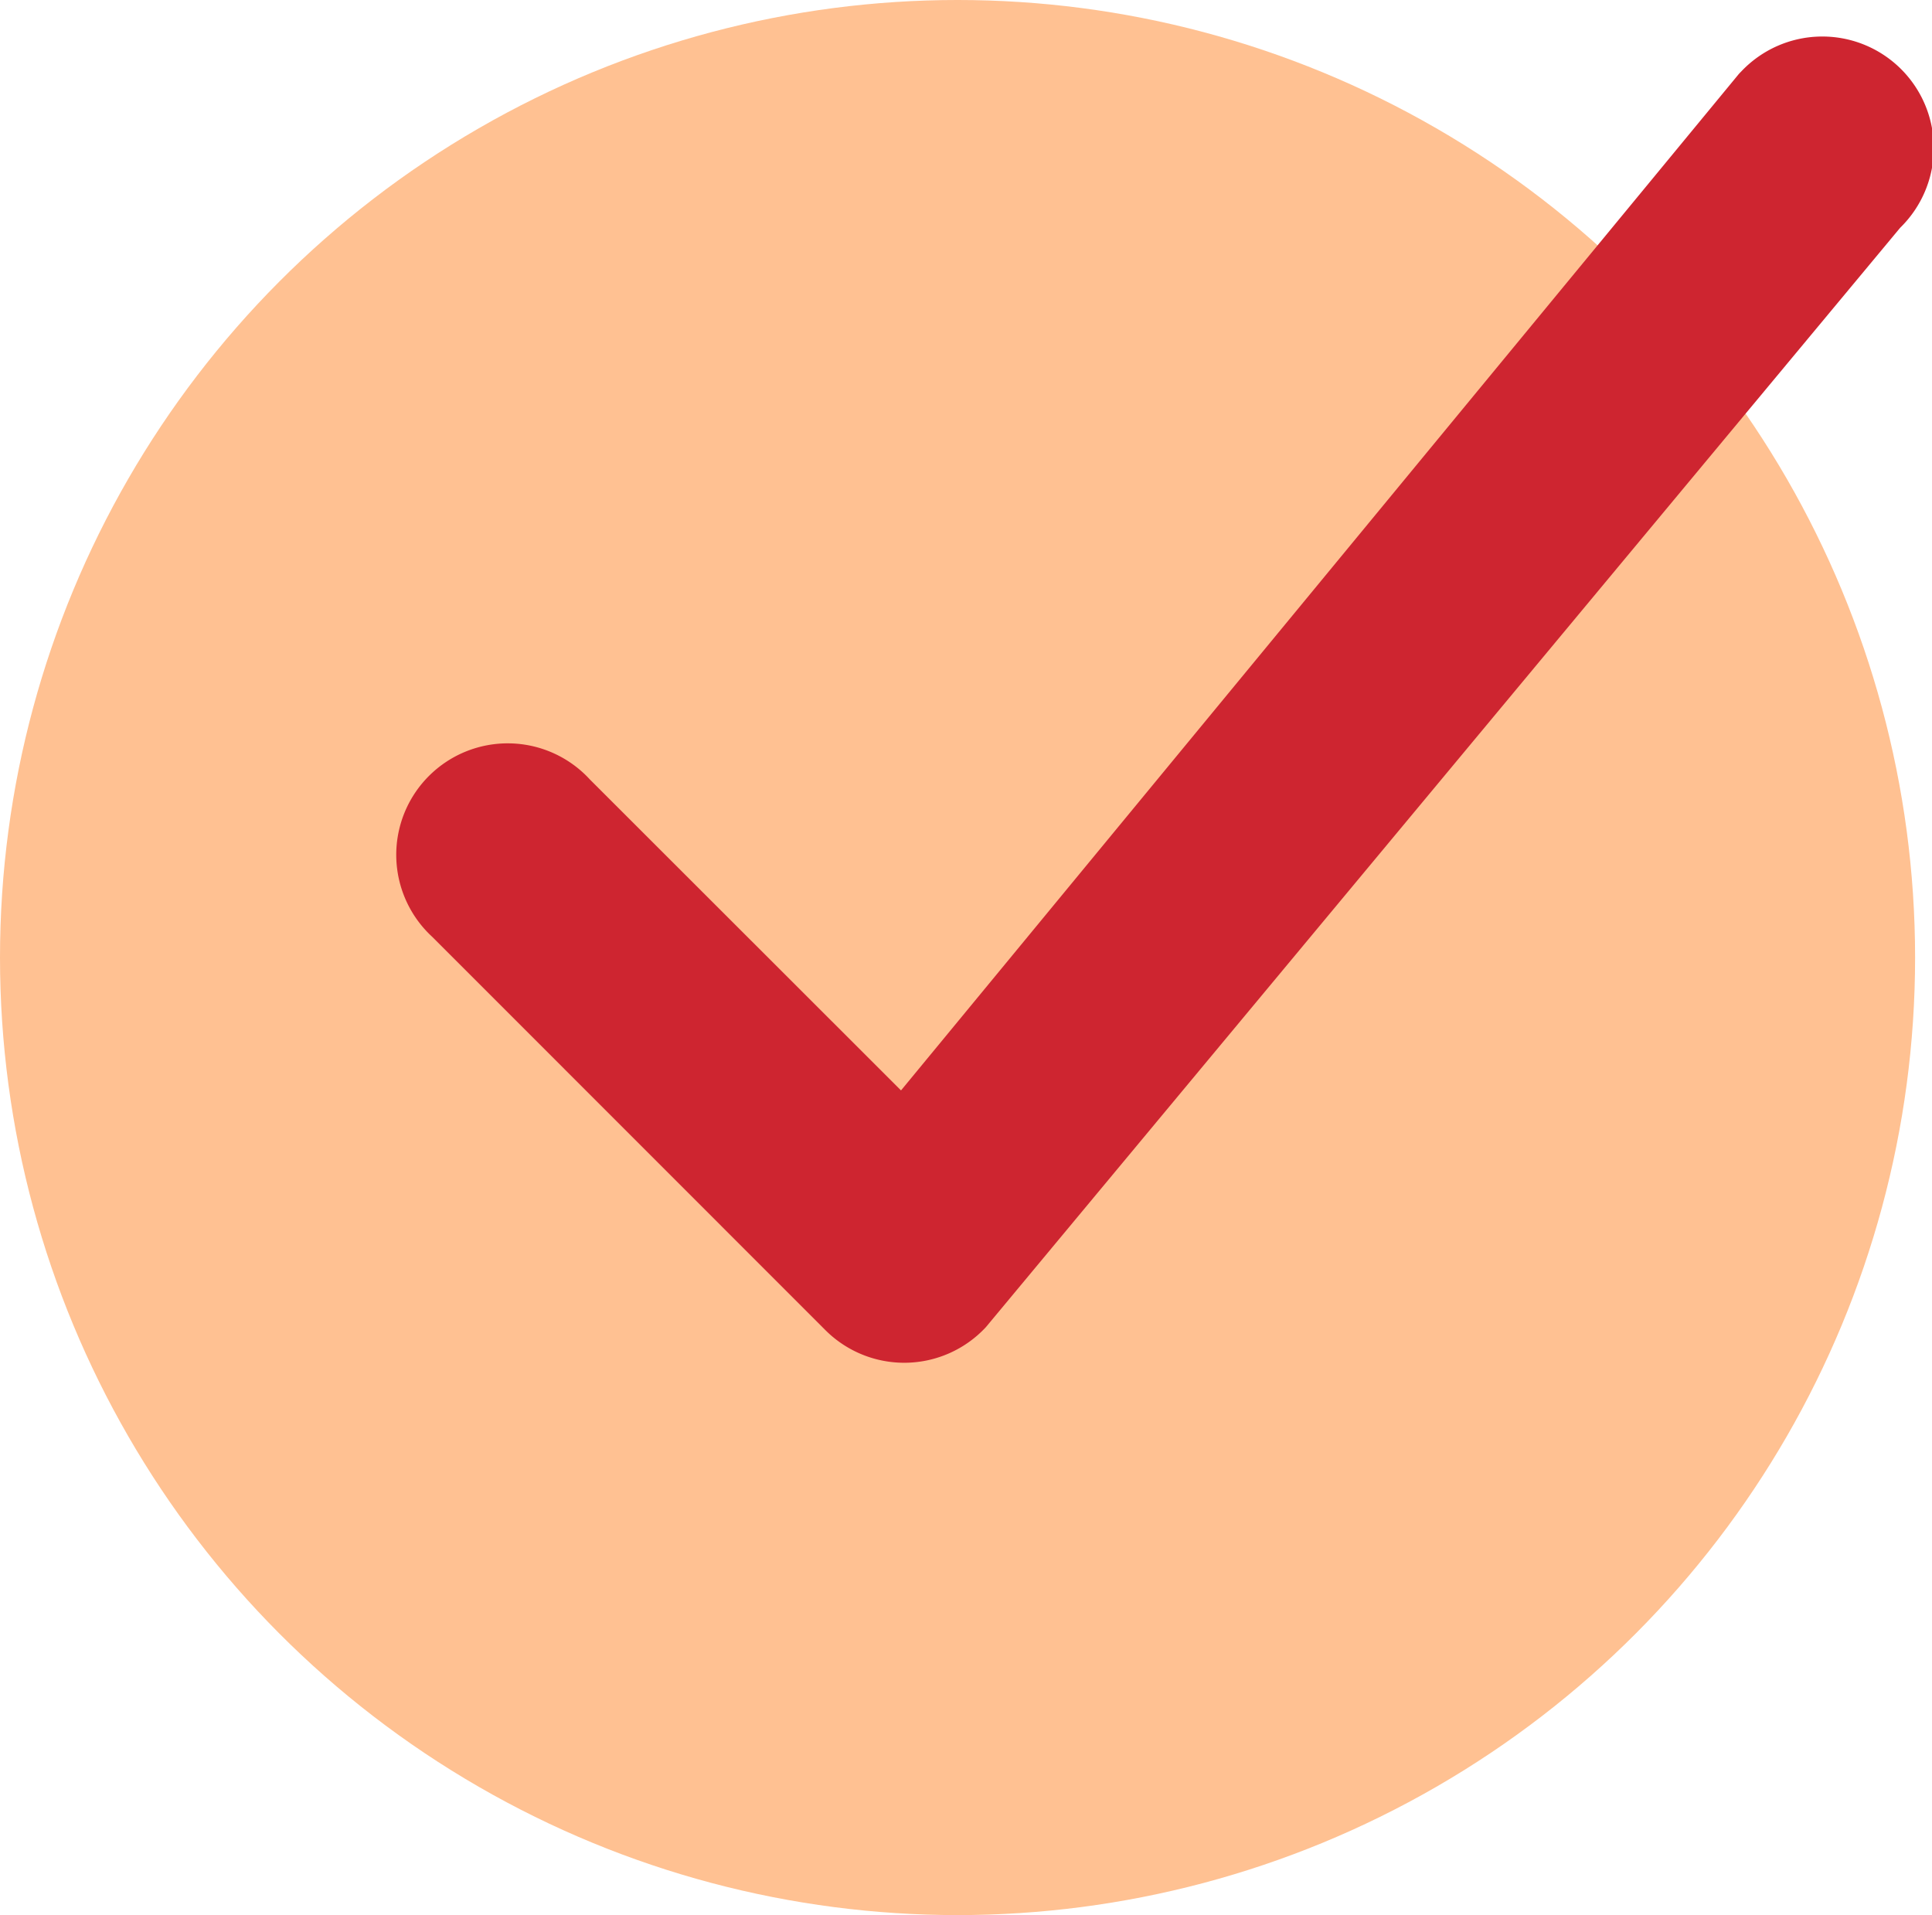
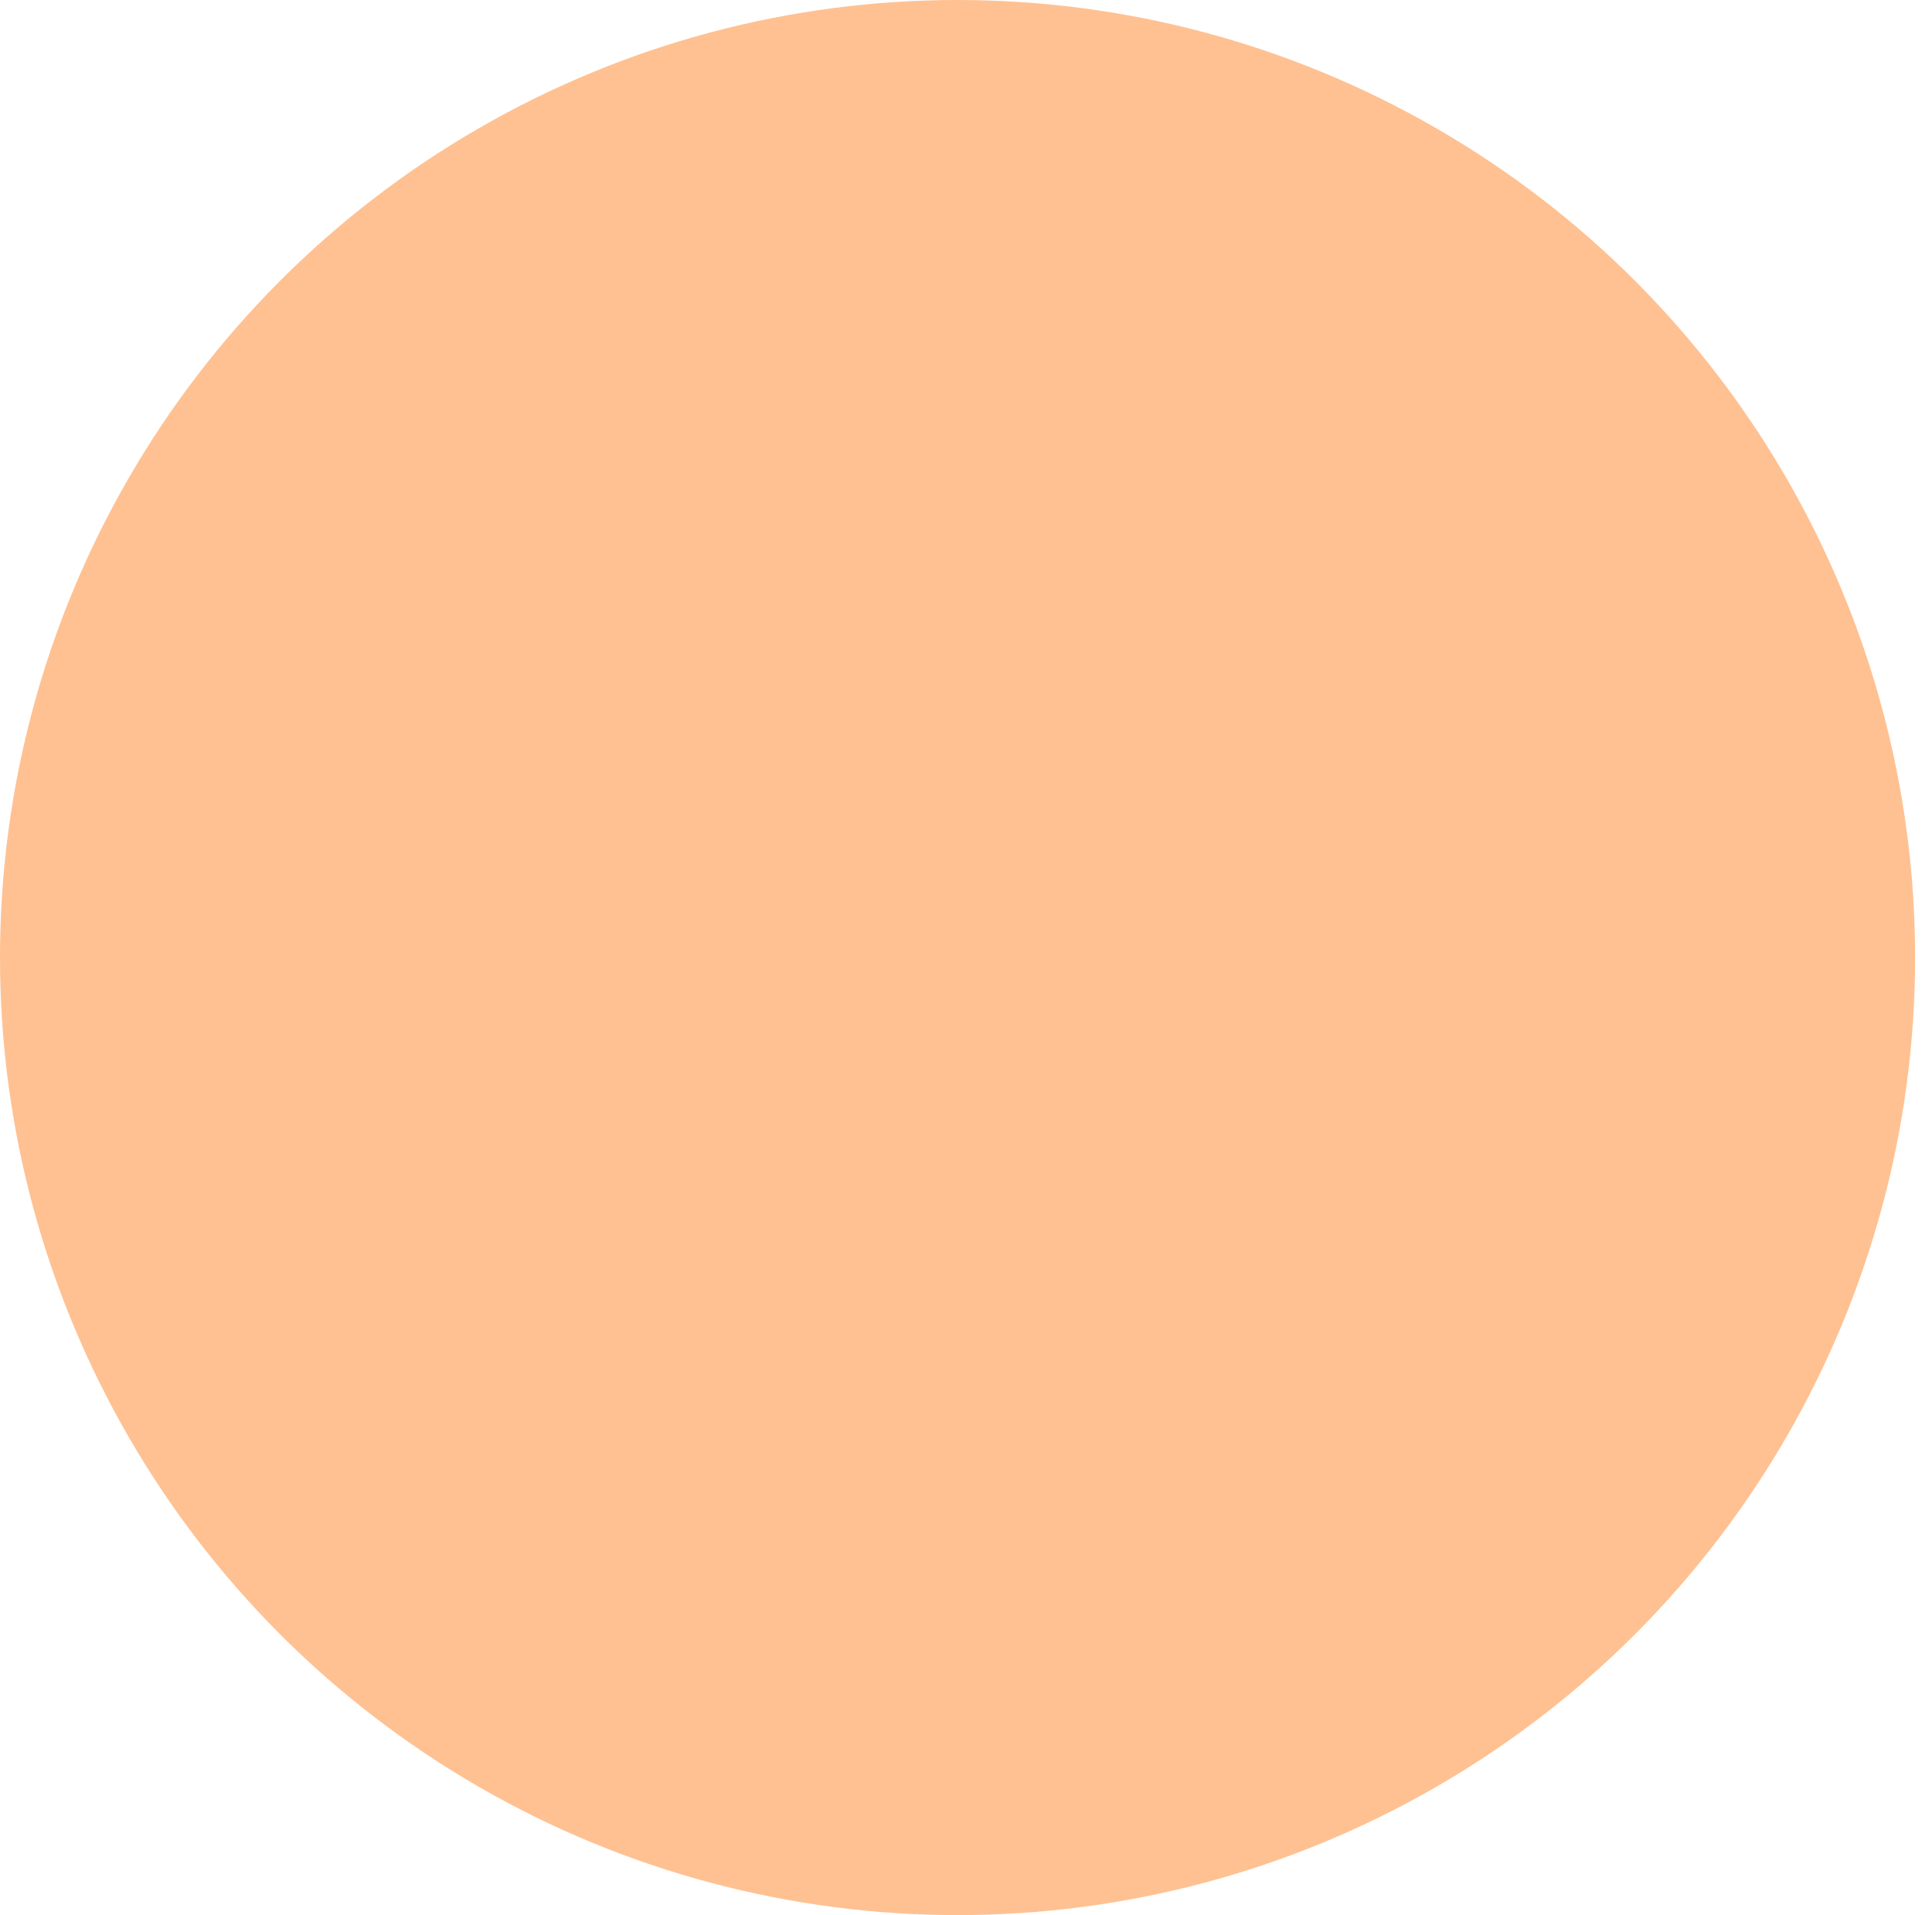
<svg xmlns="http://www.w3.org/2000/svg" width="29.256" height="29" viewBox="0 0 29.256 29">
  <defs>
    <style>.a{fill:#ffc192;}.b{fill:#ce2530;fill-rule:evenodd;}</style>
  </defs>
  <g transform="translate(-218 -2688)">
    <circle class="a" cx="14.5" cy="14.5" r="14.5" transform="translate(218 2688)" />
    <g transform="translate(214.818 2683.324)">
-       <path class="b" d="M29.546,5.762a1.688,1.688,0,1,1,2.41,2.363L18.111,24.773a1.688,1.688,0,0,1-2.43.045L9.729,18.864a1.688,1.688,0,1,1,2.385-2.385l4.712,4.709L29.5,5.812a.531.531,0,0,1,.045-.049Z" />
-     </g>
+       </g>
  </g>
</svg>